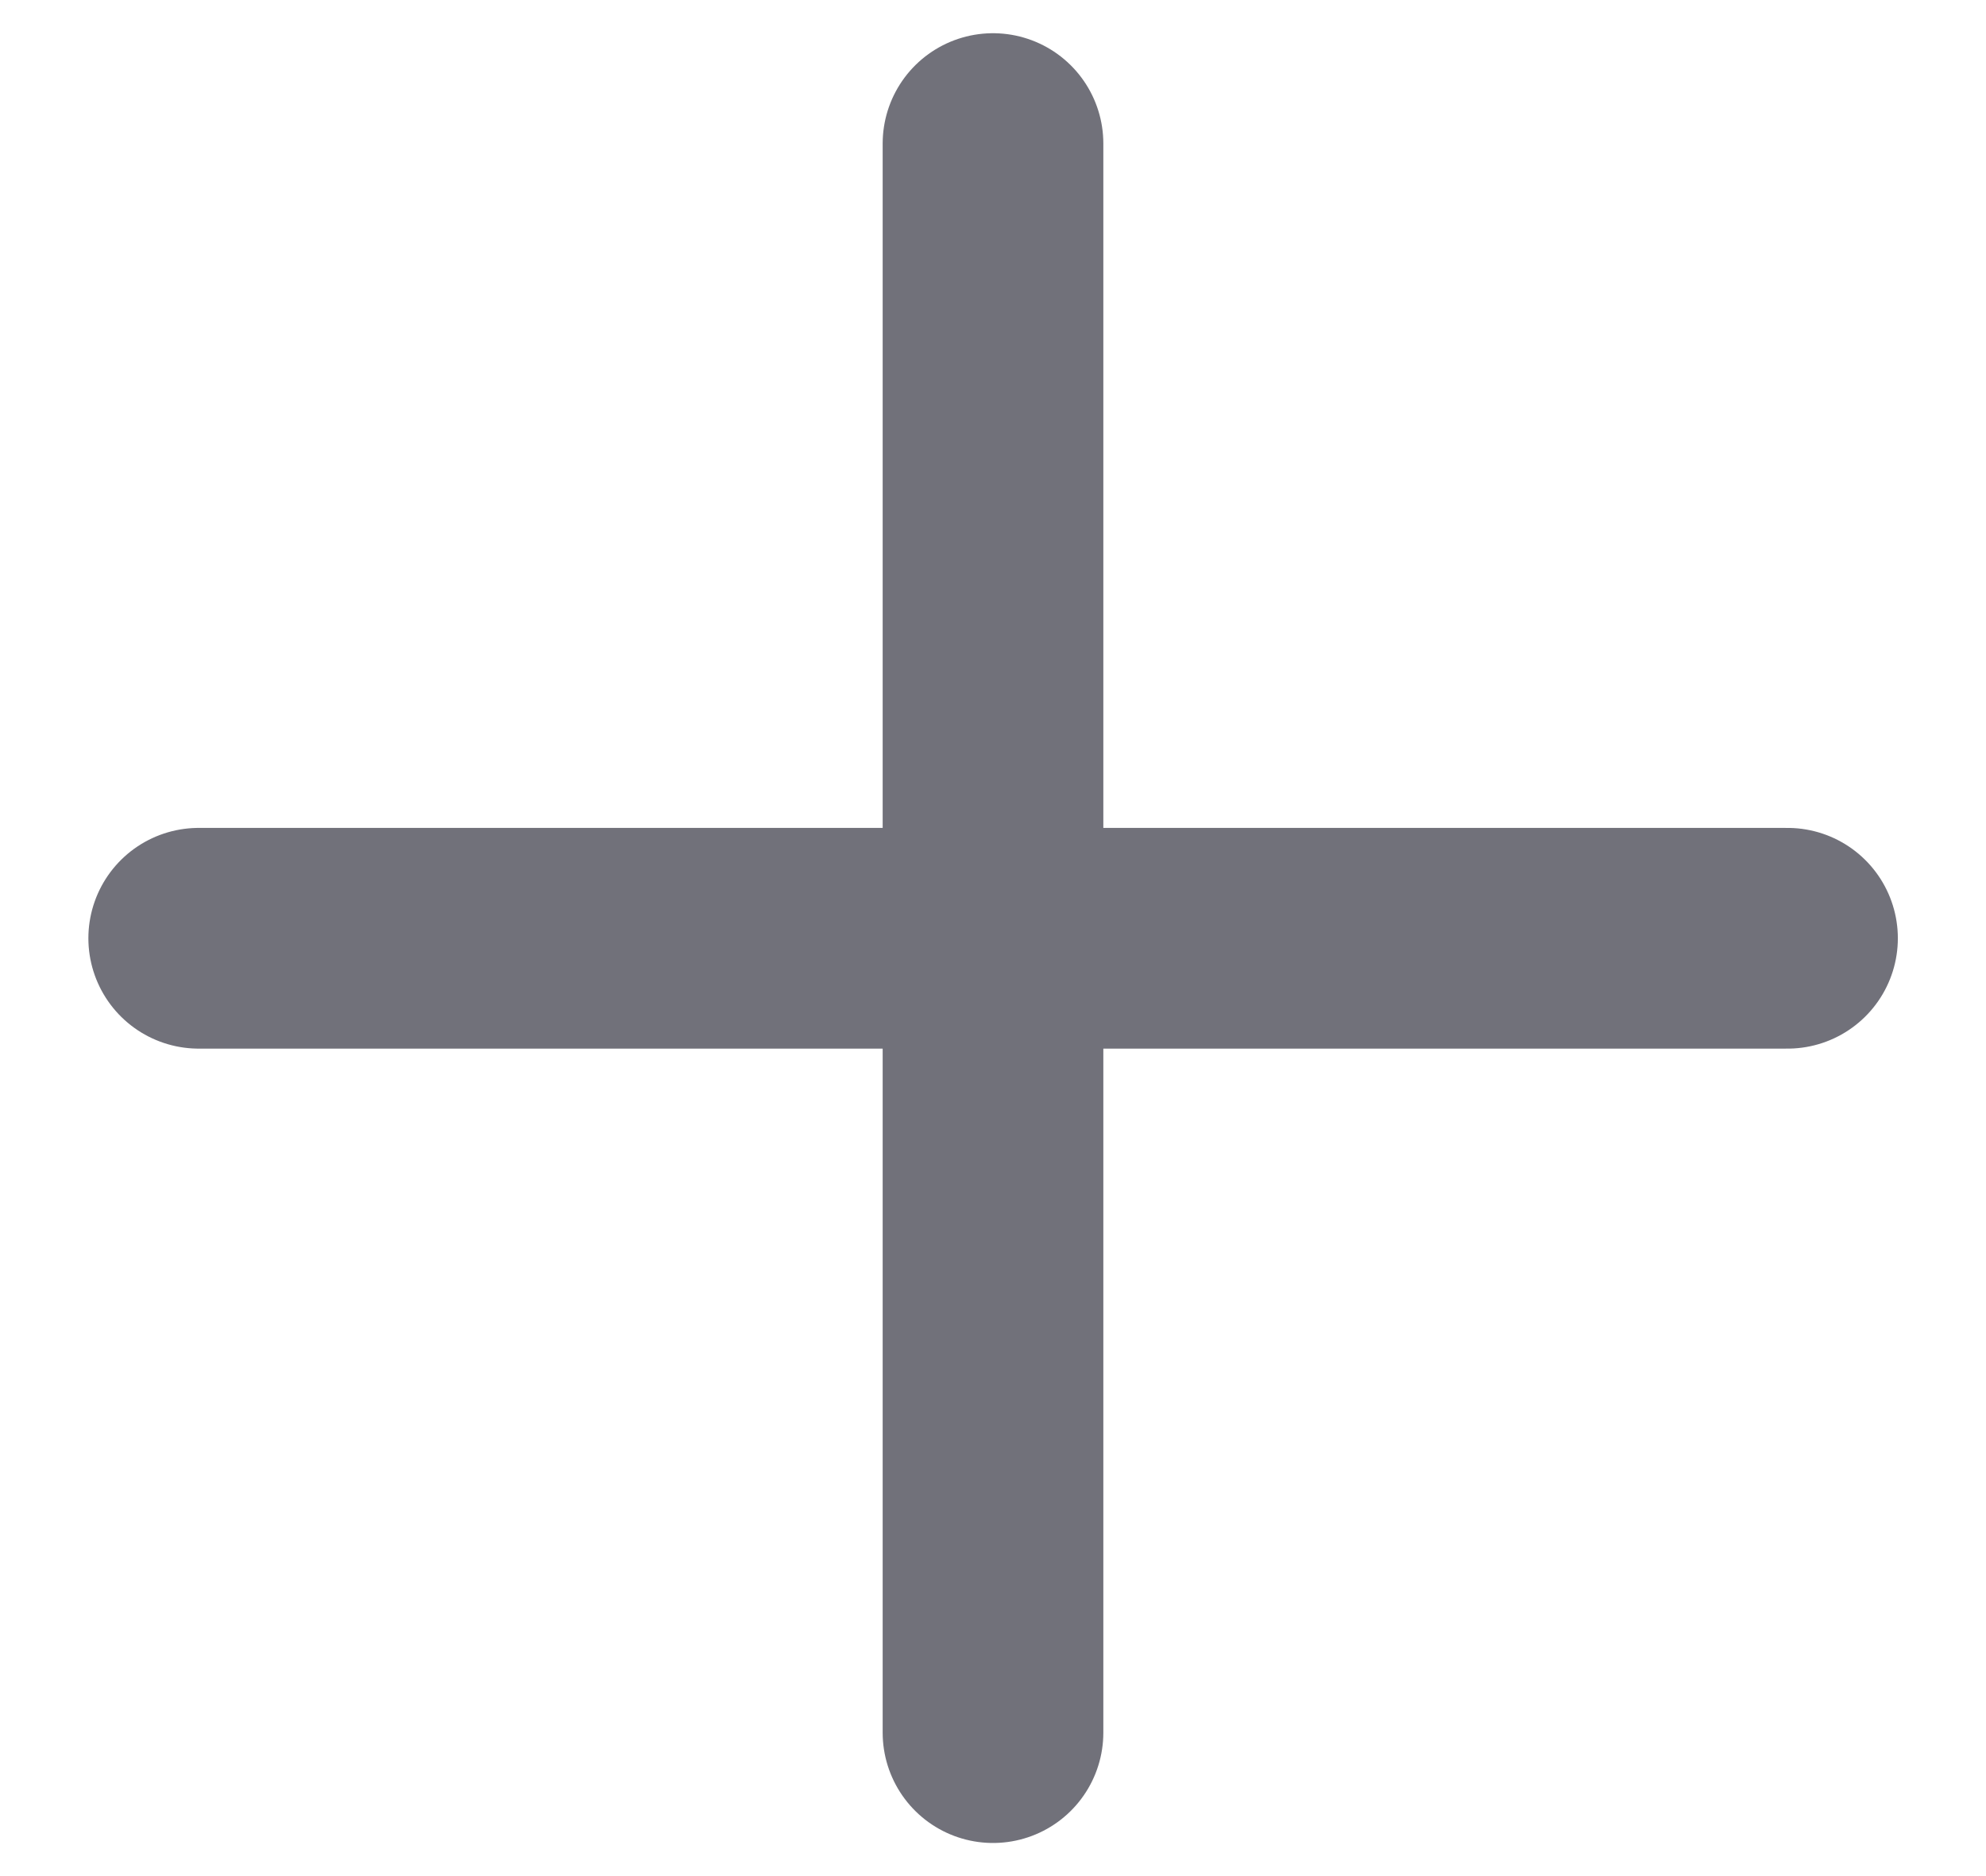
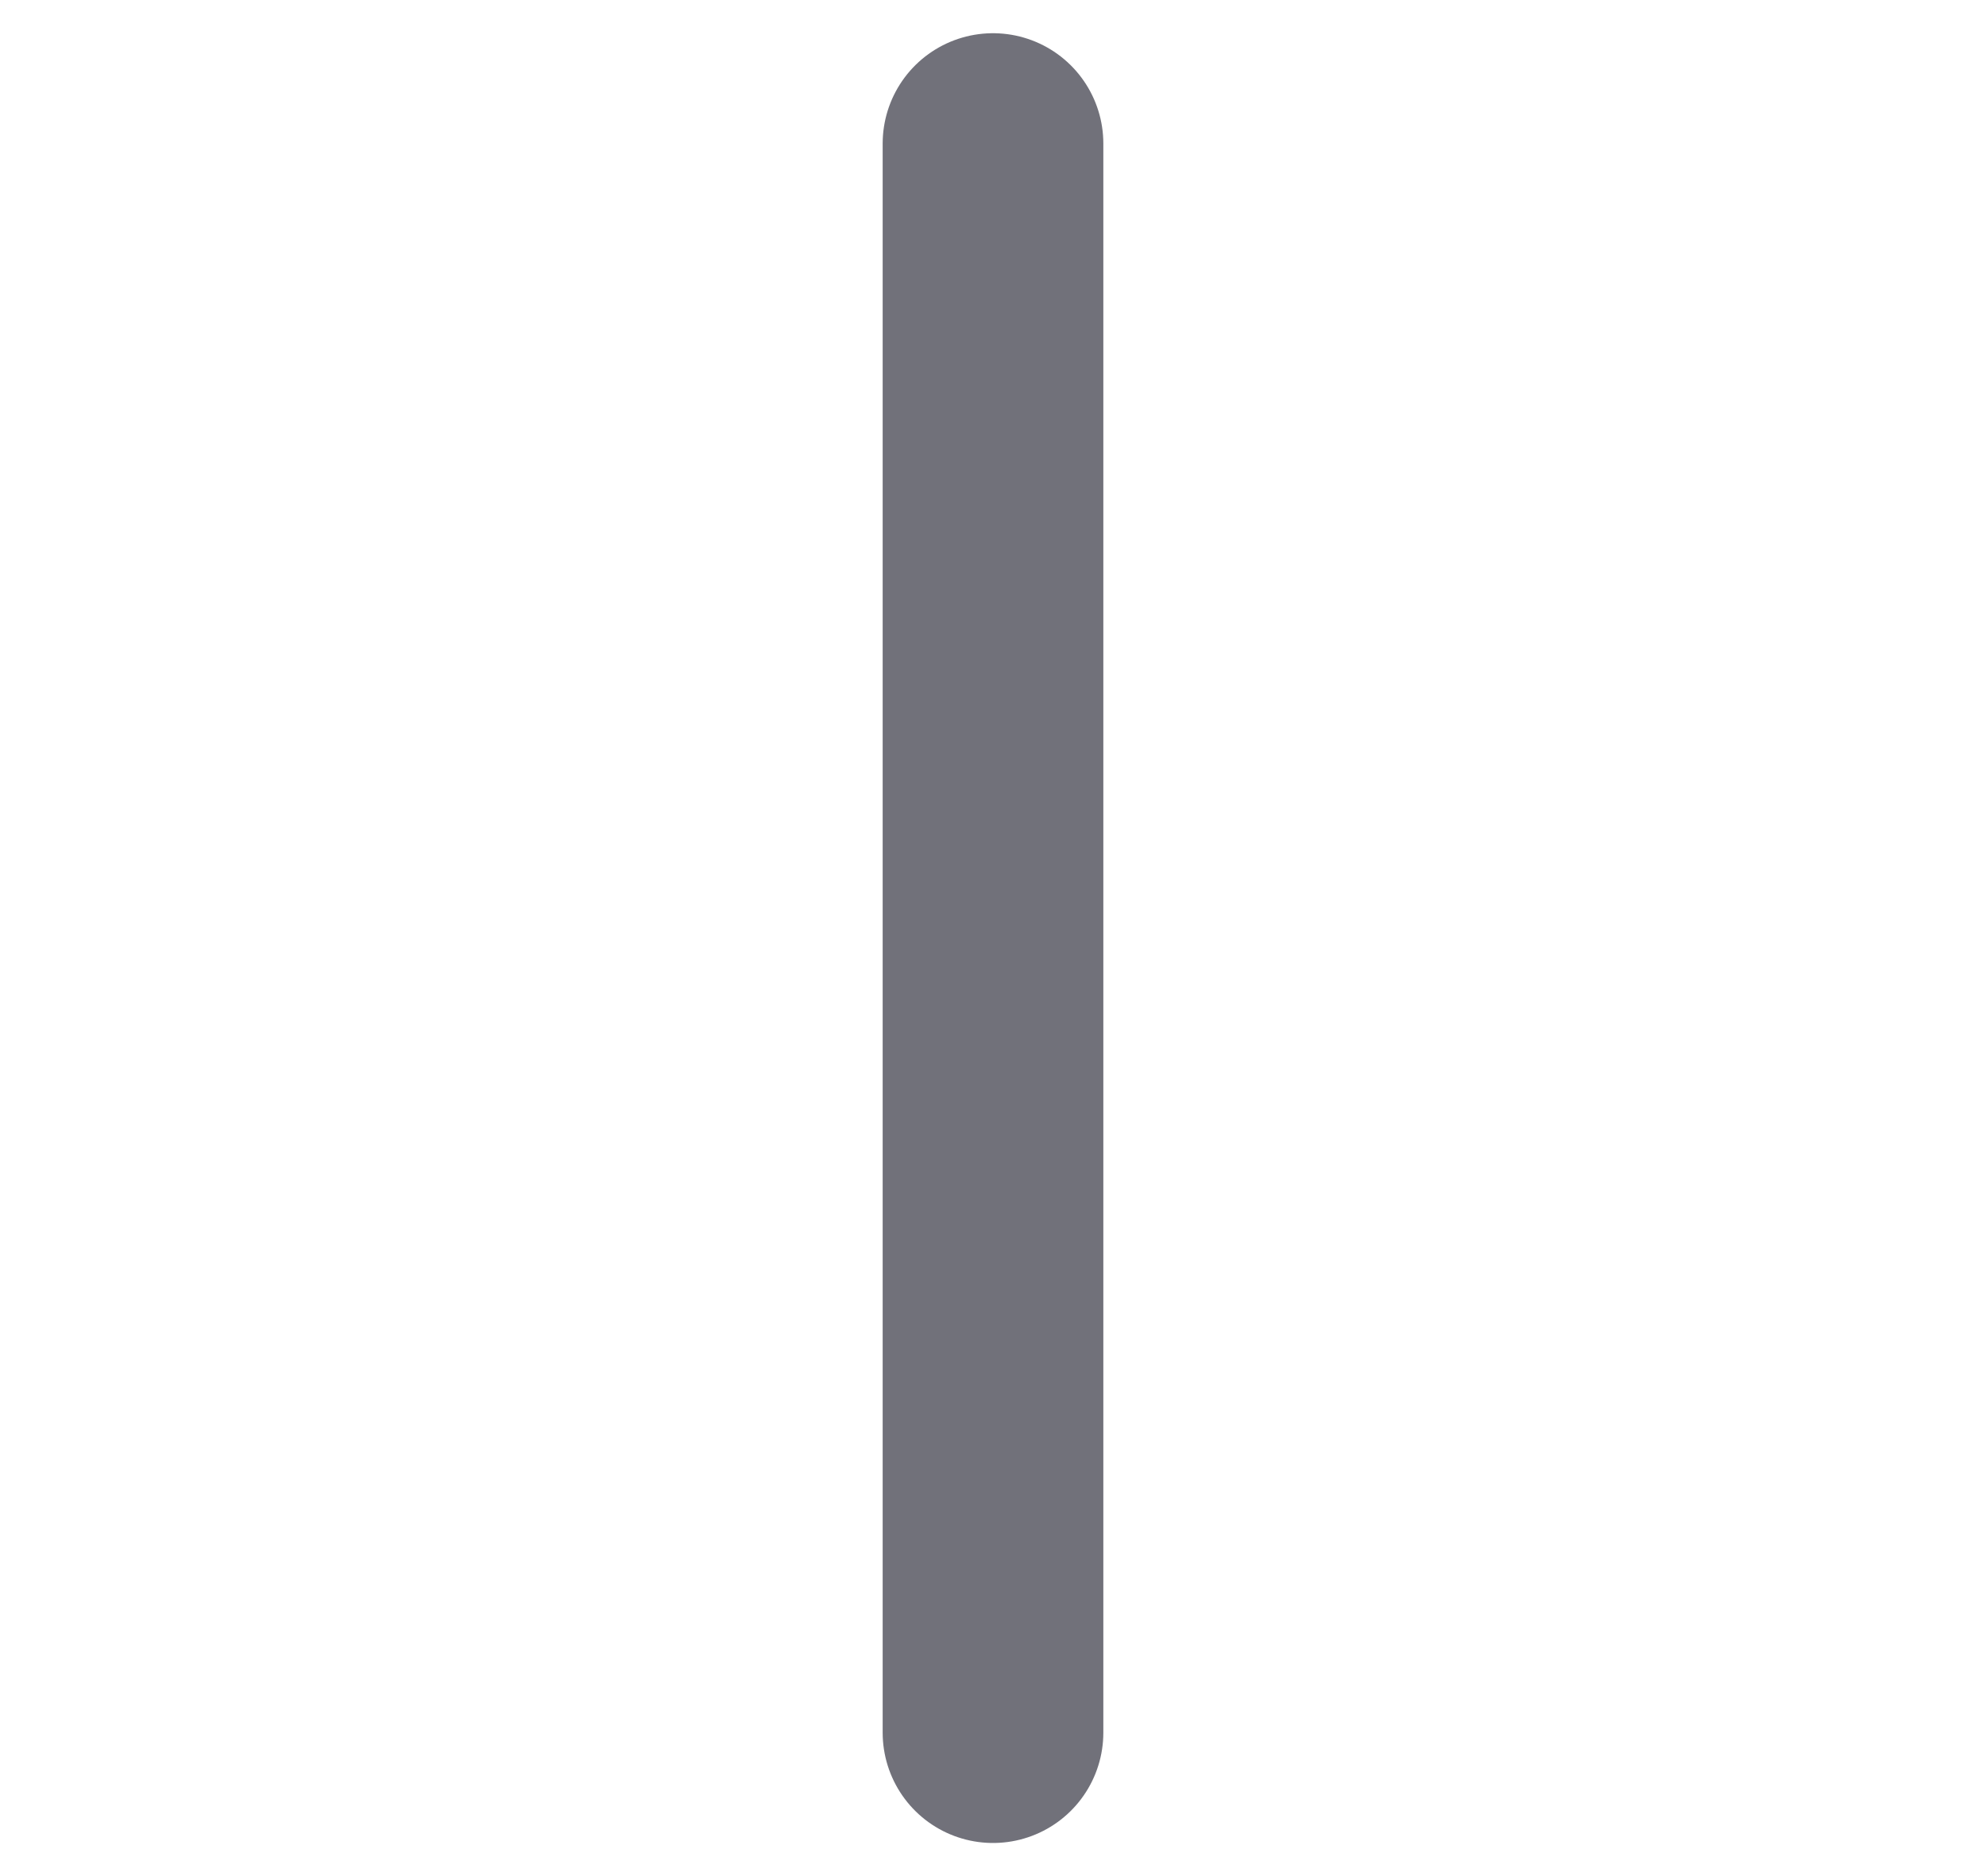
<svg xmlns="http://www.w3.org/2000/svg" width="18" height="17" viewBox="0 0 18 17" fill="none">
  <path d="M9 1.301V15.7" stroke="#71717A" stroke-width="2" stroke-linecap="round" stroke-linejoin="round" />
-   <path d="M16.201 8.502H1.801" stroke="#71717A" stroke-width="2" stroke-linecap="round" stroke-linejoin="round" />
</svg>